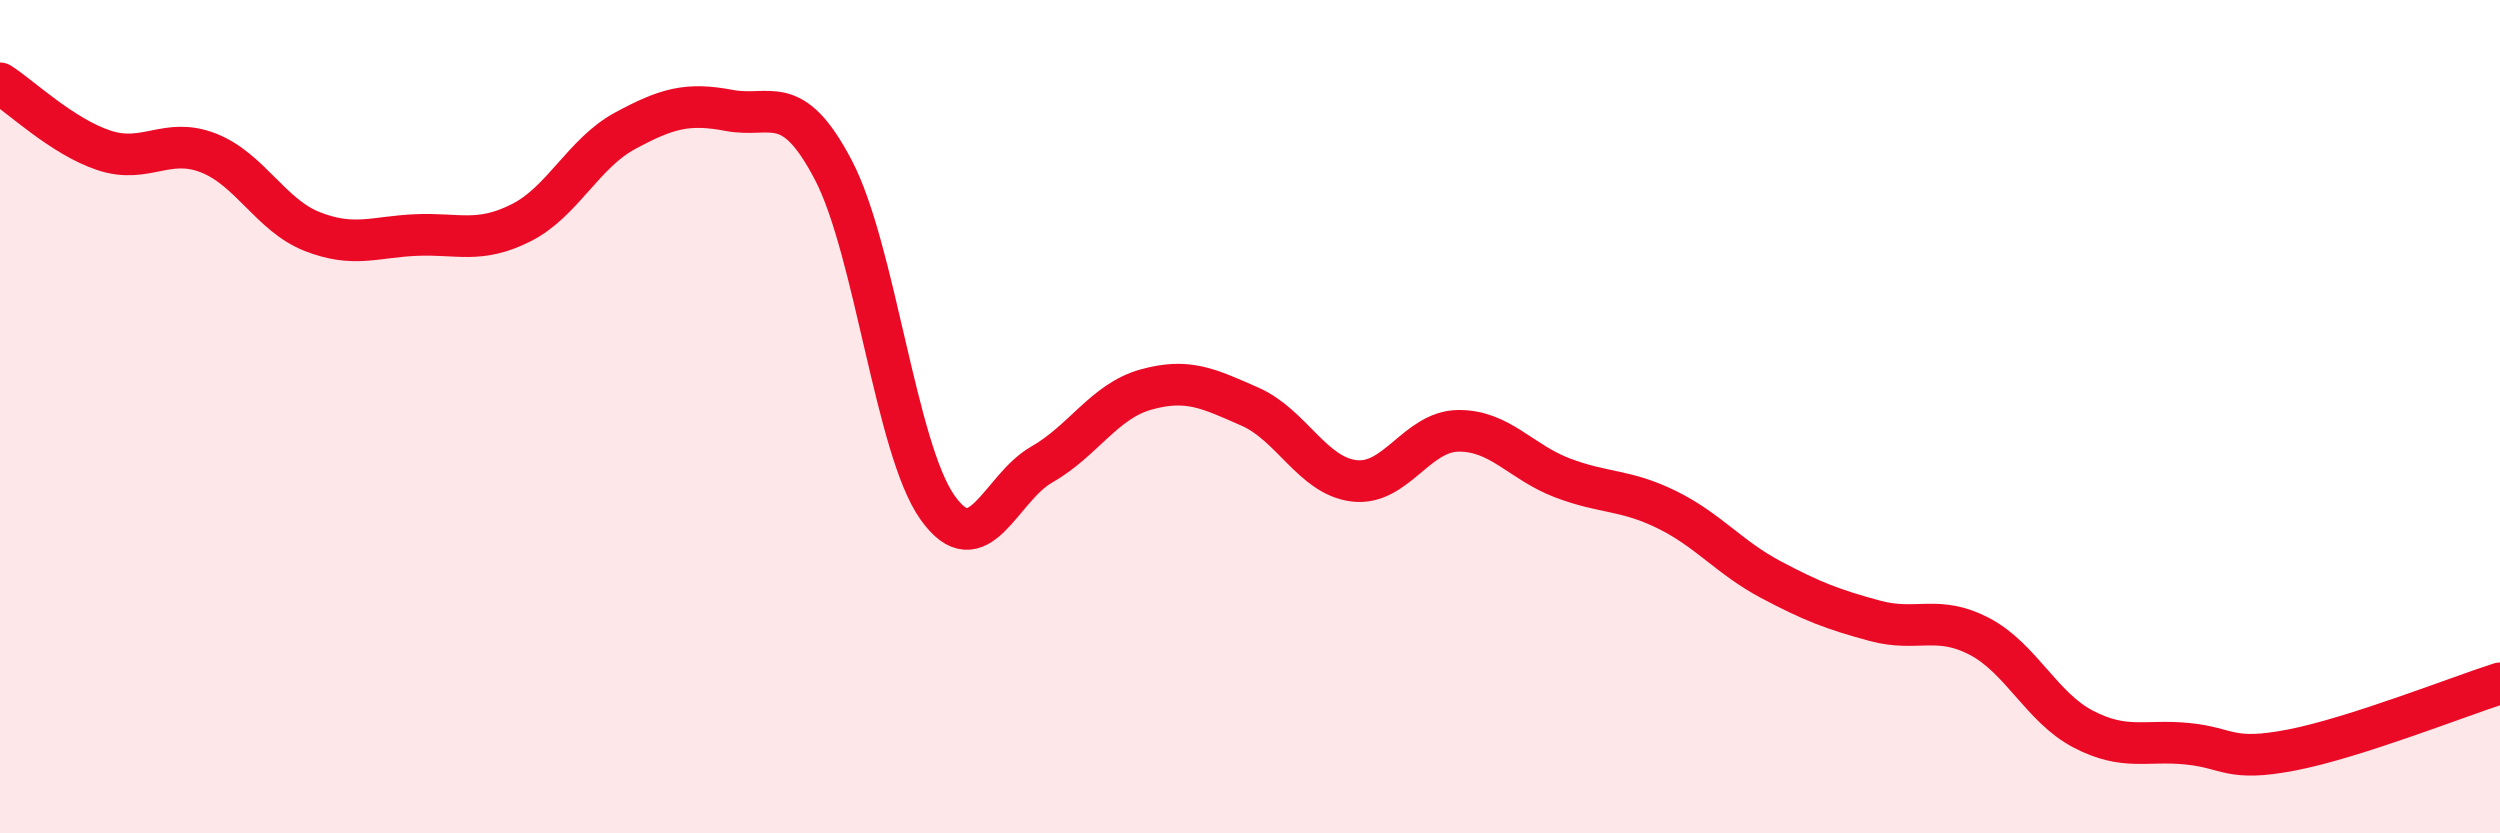
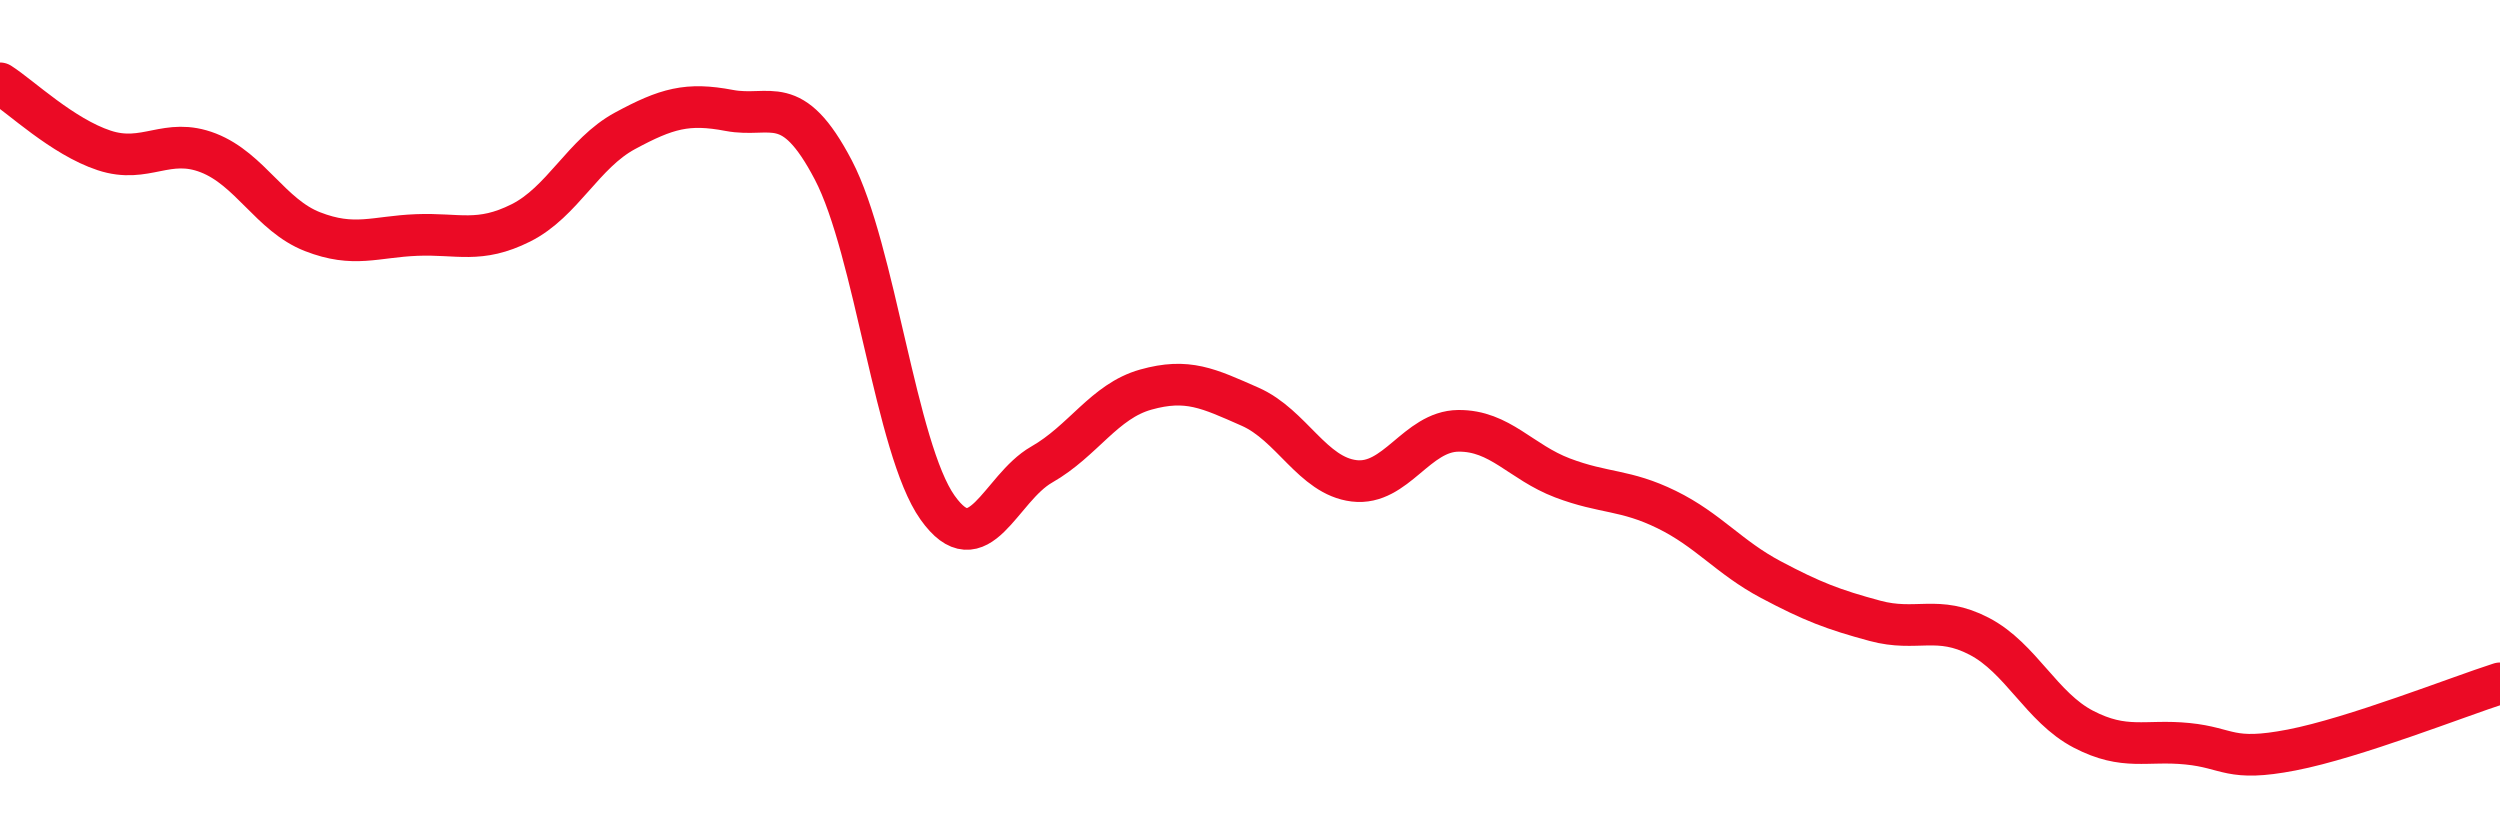
<svg xmlns="http://www.w3.org/2000/svg" width="60" height="20" viewBox="0 0 60 20">
-   <path d="M 0,2 C 0.5,2.32 1.5,3.28 2.5,3.61 C 3.5,3.94 4,3.28 5,3.67 C 6,4.06 6.5,5.17 7.5,5.56 C 8.5,5.95 9,5.68 10,5.64 C 11,5.6 11.5,5.85 12.5,5.35 C 13.5,4.85 14,3.68 15,3.14 C 16,2.6 16.5,2.46 17.5,2.65 C 18.5,2.84 19,2.17 20,4.08 C 21,5.99 21.5,10.77 22.5,12.18 C 23.5,13.59 24,11.72 25,11.15 C 26,10.58 26.5,9.63 27.5,9.35 C 28.5,9.07 29,9.32 30,9.76 C 31,10.2 31.5,11.42 32.5,11.54 C 33.5,11.66 34,10.35 35,10.34 C 36,10.33 36.5,11.09 37.5,11.47 C 38.5,11.85 39,11.74 40,12.23 C 41,12.72 41.5,13.38 42.5,13.91 C 43.5,14.44 44,14.63 45,14.9 C 46,15.17 46.5,14.75 47.5,15.27 C 48.5,15.79 49,16.98 50,17.5 C 51,18.02 51.5,17.75 52.5,17.85 C 53.5,17.95 53.5,18.29 55,18 C 56.5,17.71 59,16.72 60,16.4L60 20L0 20Z" fill="#EB0A25" opacity="0.1" stroke-linecap="round" stroke-linejoin="round" />
  <path d="M 0,2 C 0.5,2.32 1.5,3.28 2.5,3.61 C 3.5,3.94 4,3.28 5,3.67 C 6,4.06 6.5,5.17 7.5,5.56 C 8.5,5.95 9,5.68 10,5.64 C 11,5.6 11.5,5.85 12.5,5.35 C 13.5,4.85 14,3.68 15,3.14 C 16,2.6 16.5,2.46 17.5,2.65 C 18.5,2.84 19,2.17 20,4.08 C 21,5.99 21.5,10.77 22.5,12.18 C 23.5,13.59 24,11.72 25,11.15 C 26,10.58 26.5,9.63 27.5,9.35 C 28.5,9.07 29,9.32 30,9.76 C 31,10.2 31.5,11.42 32.5,11.54 C 33.5,11.66 34,10.35 35,10.34 C 36,10.33 36.5,11.09 37.5,11.47 C 38.5,11.85 39,11.74 40,12.23 C 41,12.72 41.5,13.38 42.5,13.91 C 43.5,14.44 44,14.63 45,14.9 C 46,15.17 46.5,14.75 47.5,15.27 C 48.5,15.79 49,16.98 50,17.5 C 51,18.02 51.5,17.75 52.5,17.85 C 53.5,17.95 53.5,18.29 55,18 C 56.5,17.71 59,16.72 60,16.4" stroke="#EB0A25" stroke-width="1" fill="none" stroke-linecap="round" stroke-linejoin="round" />
</svg>